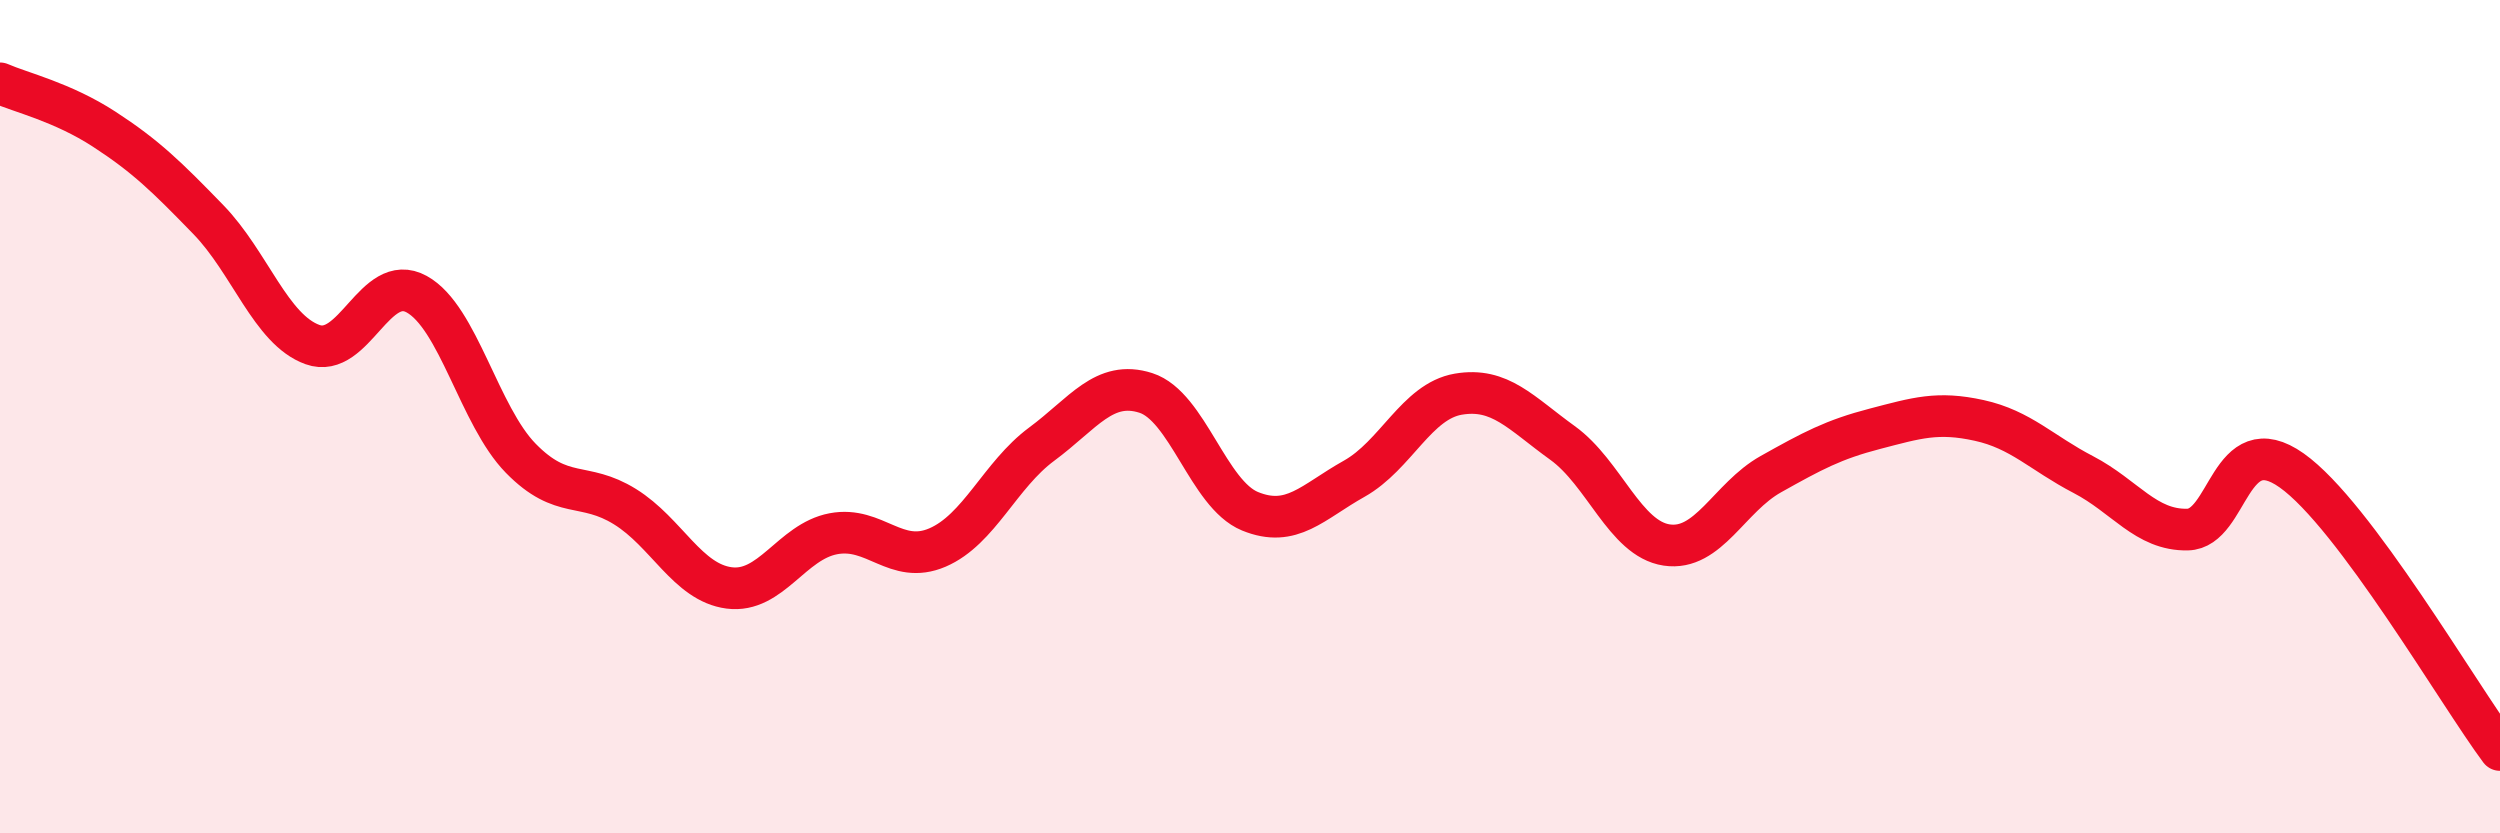
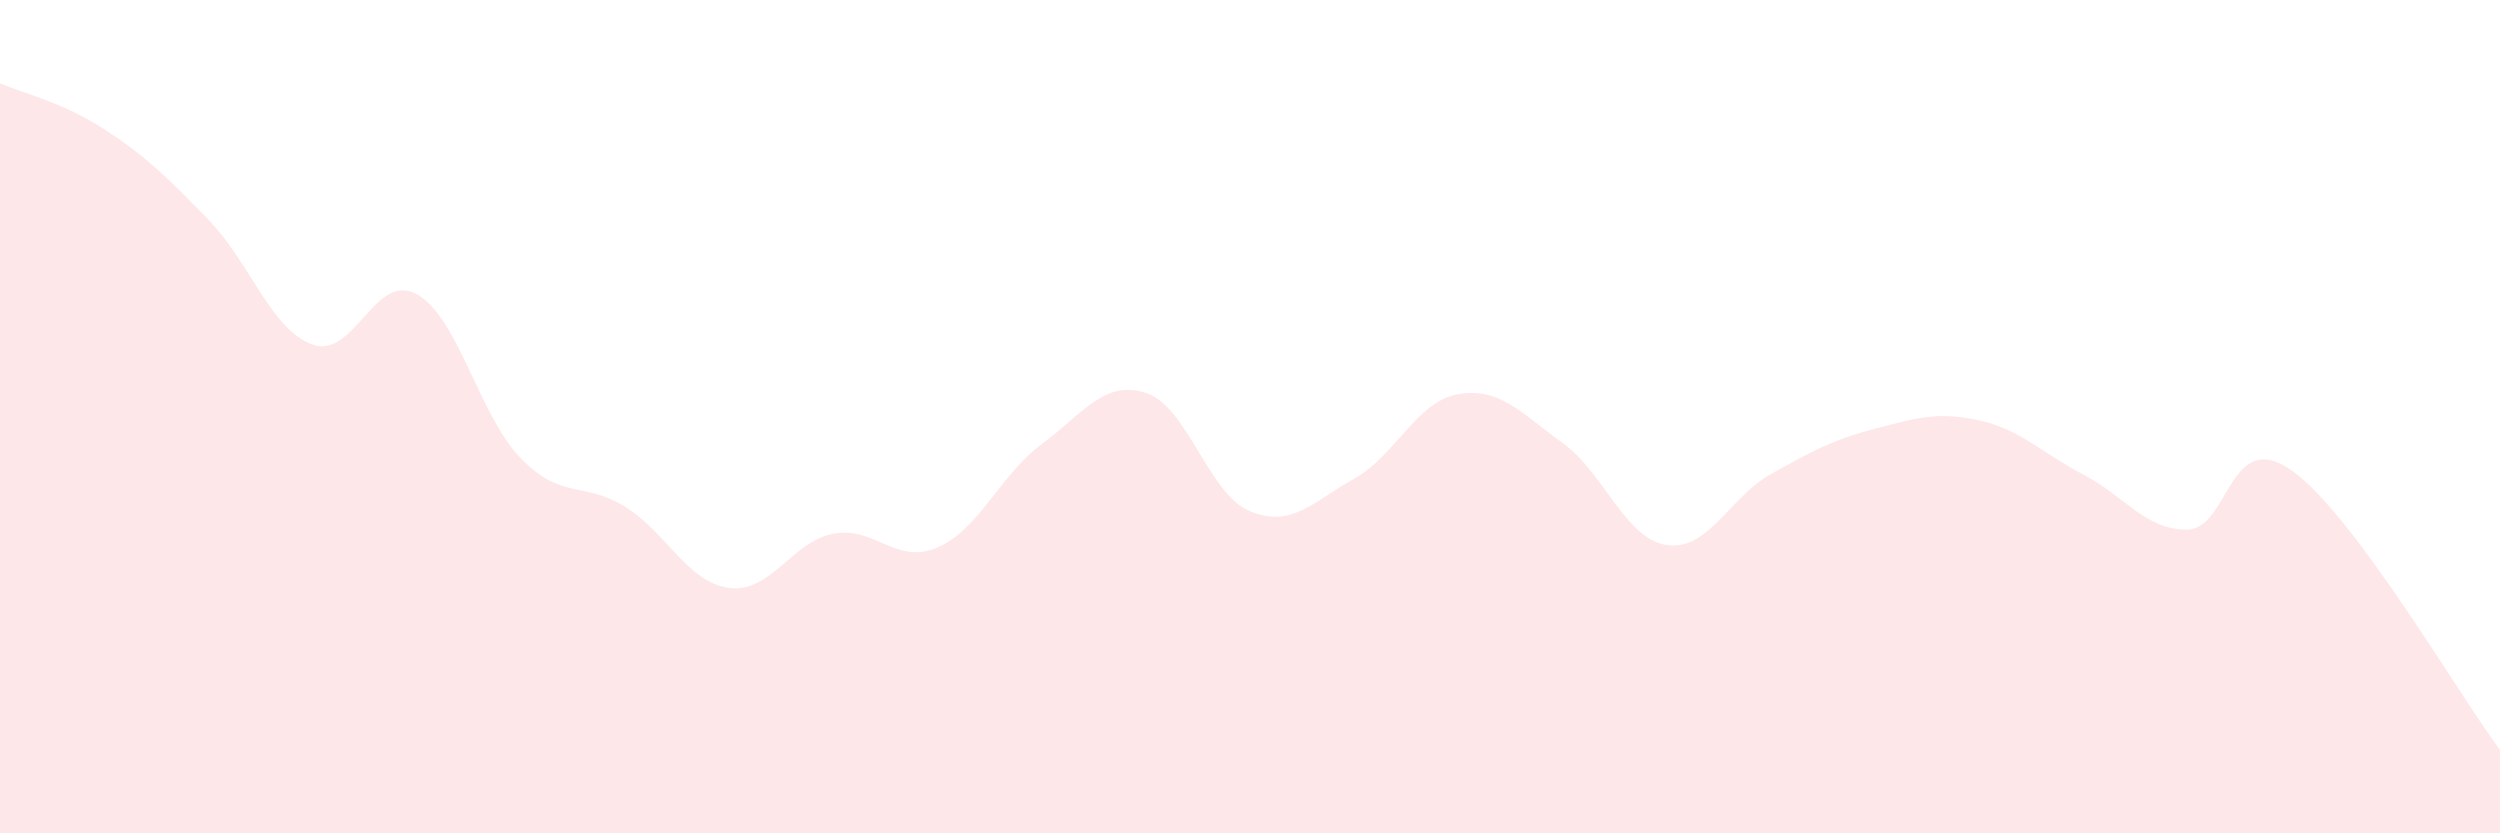
<svg xmlns="http://www.w3.org/2000/svg" width="60" height="20" viewBox="0 0 60 20">
  <path d="M 0,2 C 0.5,2.22 1.5,2.45 2.5,3.1 C 3.5,3.75 4,4.24 5,5.27 C 6,6.3 6.5,7.91 7.5,8.27 C 8.5,8.63 9,6.51 10,7.06 C 11,7.61 11.5,9.98 12.5,11 C 13.5,12.02 14,11.54 15,12.16 C 16,12.78 16.5,13.98 17.5,14.11 C 18.5,14.24 19,13 20,12.81 C 21,12.62 21.5,13.57 22.5,13.14 C 23.5,12.71 24,11.4 25,10.66 C 26,9.92 26.5,9.11 27.5,9.43 C 28.5,9.75 29,11.86 30,12.27 C 31,12.68 31.5,12.05 32.5,11.49 C 33.5,10.93 34,9.63 35,9.46 C 36,9.29 36.5,9.91 37.5,10.63 C 38.5,11.35 39,12.93 40,13.08 C 41,13.23 41.5,11.94 42.5,11.38 C 43.5,10.82 44,10.55 45,10.29 C 46,10.03 46.5,9.87 47.5,10.09 C 48.5,10.31 49,10.87 50,11.39 C 51,11.91 51.5,12.73 52.5,12.71 C 53.5,12.69 53.5,10.23 55,11.29 C 56.5,12.35 59,16.66 60,18L60 20L0 20Z" fill="#EB0A25" opacity="0.1" stroke-linecap="round" stroke-linejoin="round" />
-   <path d="M 0,2 C 0.5,2.22 1.5,2.45 2.5,3.1 C 3.5,3.75 4,4.24 5,5.27 C 6,6.3 6.5,7.91 7.5,8.27 C 8.5,8.63 9,6.51 10,7.06 C 11,7.61 11.5,9.98 12.5,11 C 13.5,12.02 14,11.54 15,12.16 C 16,12.78 16.5,13.98 17.5,14.11 C 18.5,14.24 19,13 20,12.81 C 21,12.62 21.5,13.57 22.5,13.14 C 23.5,12.71 24,11.4 25,10.66 C 26,9.92 26.5,9.11 27.5,9.43 C 28.5,9.75 29,11.86 30,12.27 C 31,12.68 31.5,12.05 32.5,11.49 C 33.5,10.93 34,9.63 35,9.46 C 36,9.29 36.5,9.91 37.5,10.63 C 38.5,11.35 39,12.93 40,13.08 C 41,13.23 41.5,11.94 42.5,11.38 C 43.5,10.82 44,10.55 45,10.29 C 46,10.03 46.5,9.87 47.5,10.09 C 48.5,10.31 49,10.87 50,11.39 C 51,11.91 51.5,12.73 52.5,12.71 C 53.5,12.69 53.5,10.23 55,11.29 C 56.5,12.35 59,16.66 60,18" stroke="#EB0A25" stroke-width="1" fill="none" stroke-linecap="round" stroke-linejoin="round" />
</svg>